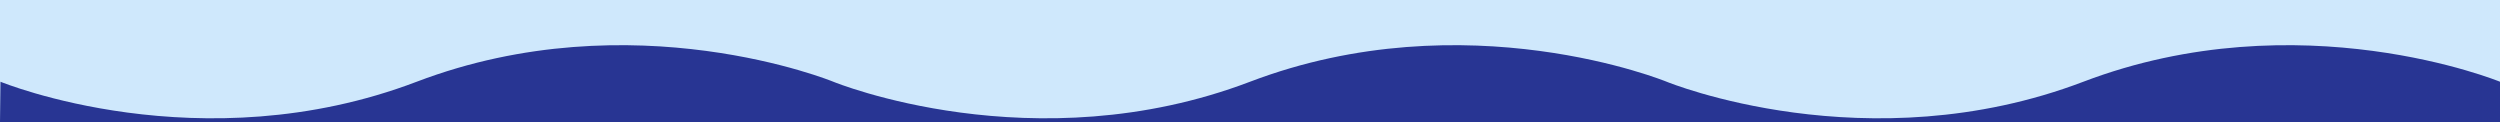
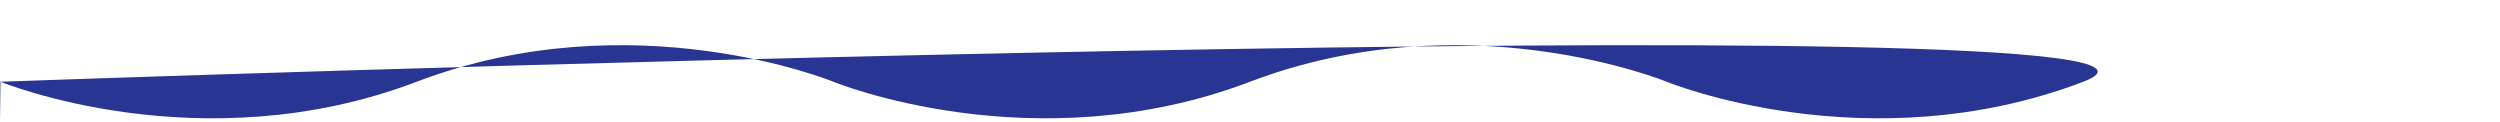
<svg xmlns="http://www.w3.org/2000/svg" viewBox="0 0 5120 250">
  <defs>
    <style>.cls-1{fill:#cfe8fc;}.cls-2{fill:#283593;}</style>
  </defs>
  <g id="Layer_2" data-name="Layer 2">
    <g id="Layer_1-2" data-name="Layer 1">
-       <polygon class="cls-1" points="3413.33 0 3393.56 0 1706.67 0 0 0 0 250 1706.67 250 3393.56 250 3413.33 250 5120 250 5120 0 3413.33 0" />
-       <path class="cls-2" d="M4266.67,167.41c-442.66,168.48-853.34,0-853.34,0s-410.67-168.48-853.33,0-853.33,0-853.33,0S1296-1.07,853.33,167.41,1,167.41,1,167.41L0,250H5120V167.41S4709.33-1.07,4266.67,167.41Z" />
+       <path class="cls-2" d="M4266.67,167.41c-442.66,168.48-853.34,0-853.34,0s-410.67-168.48-853.33,0-853.33,0-853.33,0S1296-1.07,853.33,167.41,1,167.41,1,167.41L0,250V167.41S4709.33-1.07,4266.67,167.41Z" />
    </g>
  </g>
</svg>